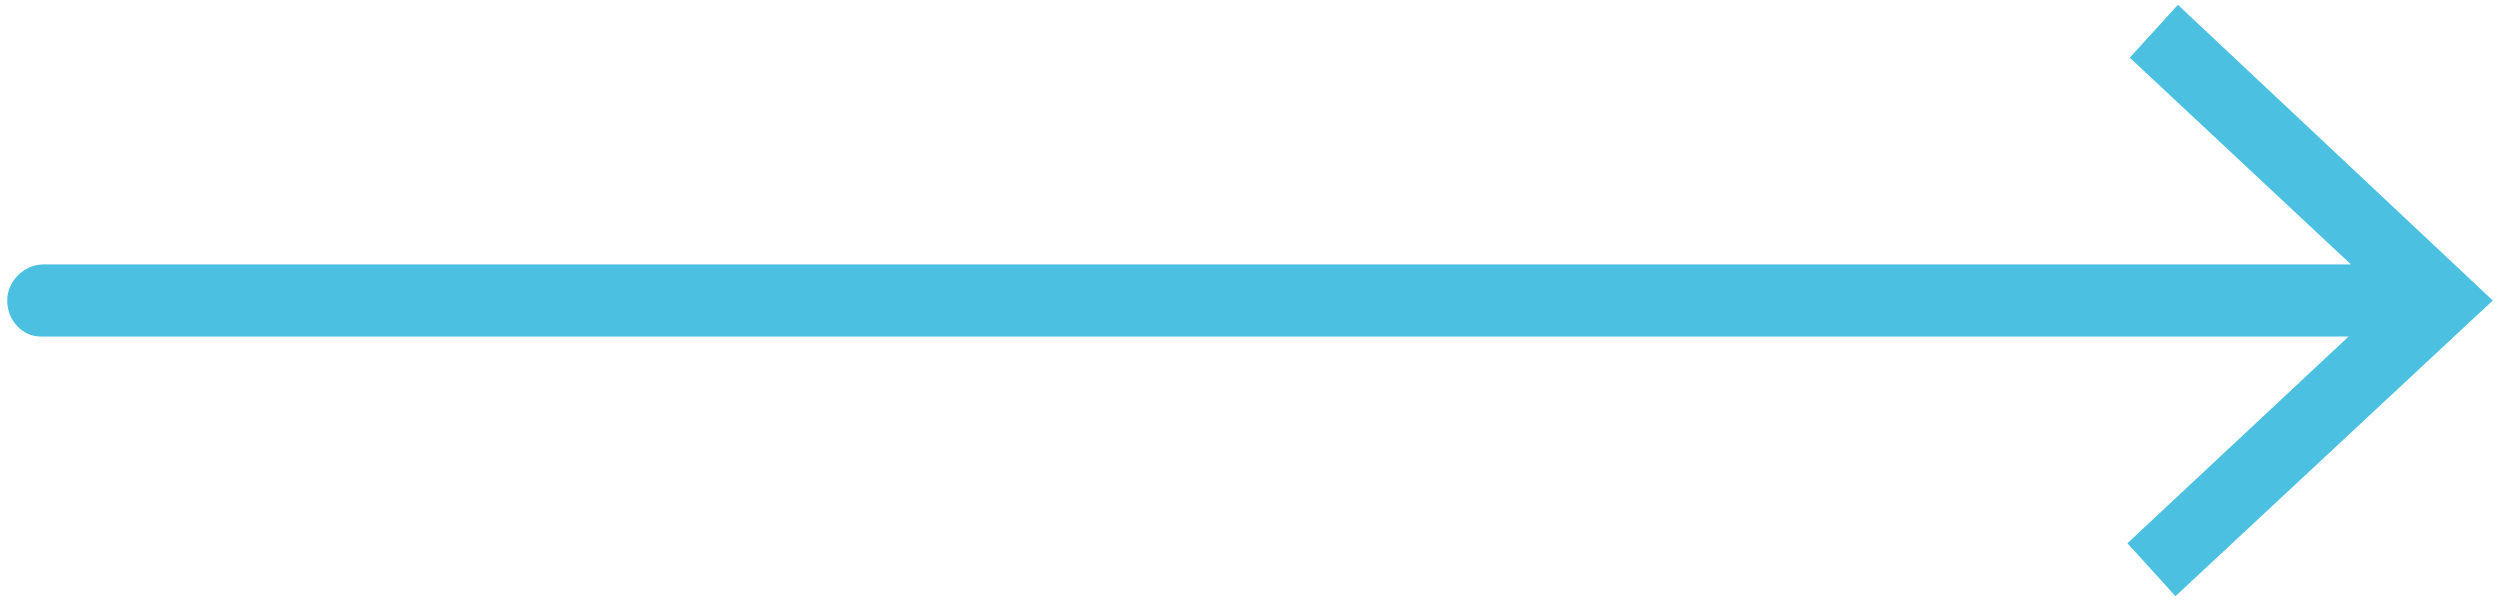
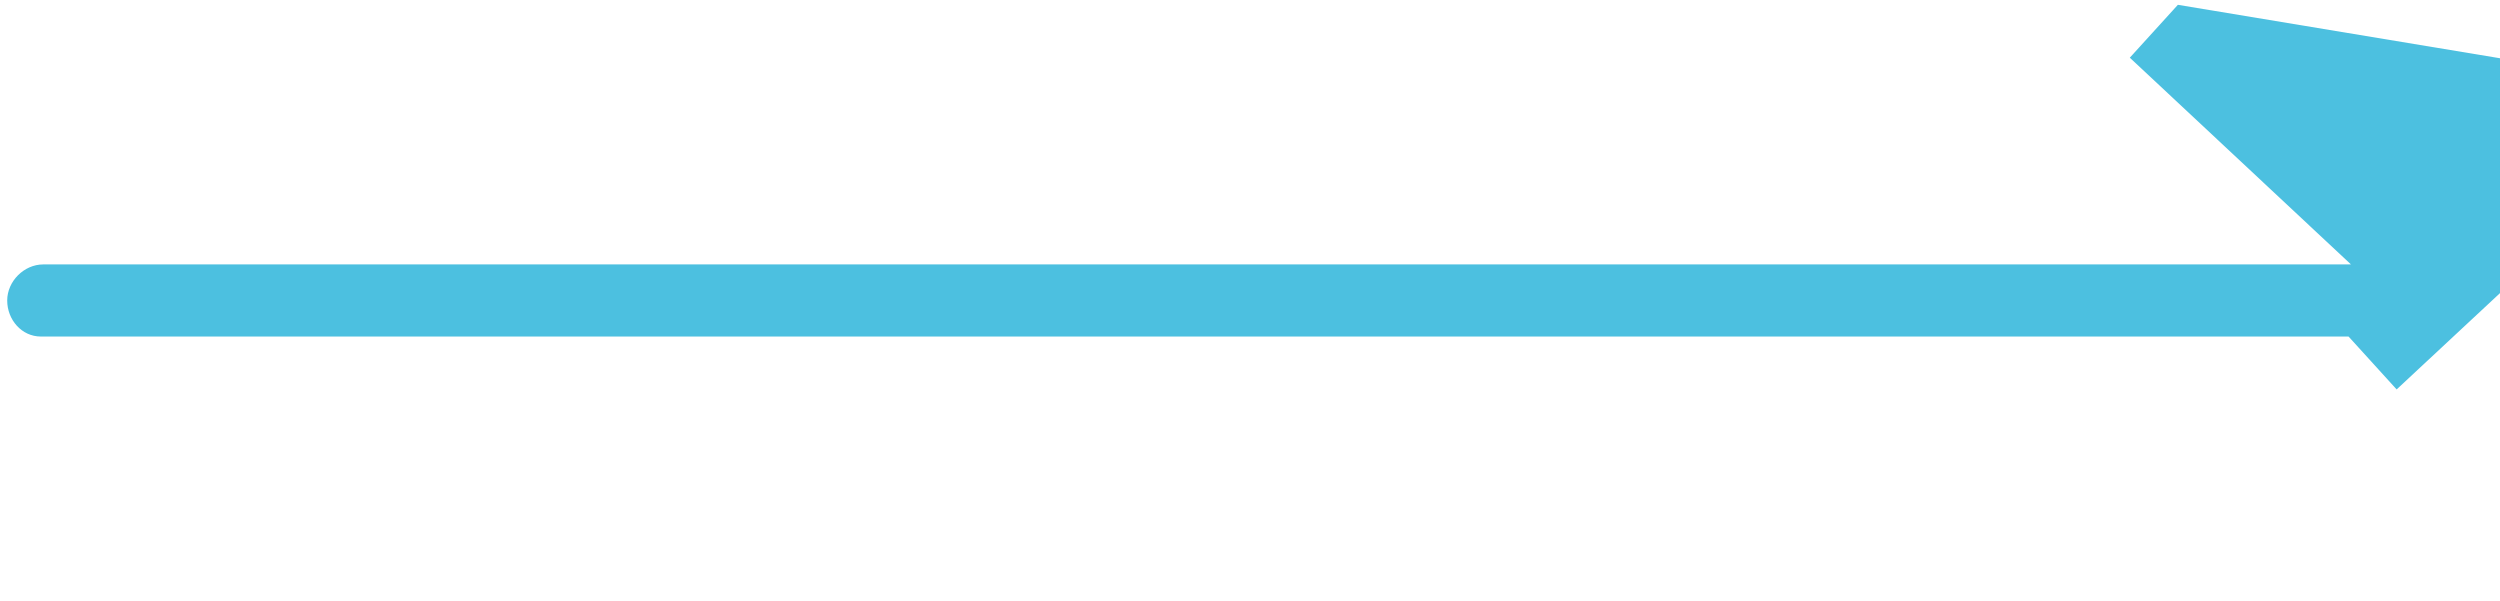
<svg xmlns="http://www.w3.org/2000/svg" version="1.1" id="Layer_1" x="0px" y="0px" viewBox="0 0 104 25" style="enable-background:new 0 0 104 25;" xml:space="preserve">
  <style type="text/css">

	.st0{fill:#4CC0E0;}

</style>
-   <path class="st0" d="M90.6,0.2l-2,2.2l9.2,8.6h-96c-0.8,0-1.5,0.7-1.5,1.5S0.9,14,1.7,14h96l-9.2,8.6l2,2.2l13.2-12.3L90.6,0.2z" />
+   <path class="st0" d="M90.6,0.2l-2,2.2l9.2,8.6h-96c-0.8,0-1.5,0.7-1.5,1.5S0.9,14,1.7,14h96l2,2.2l13.2-12.3L90.6,0.2z" />
</svg>